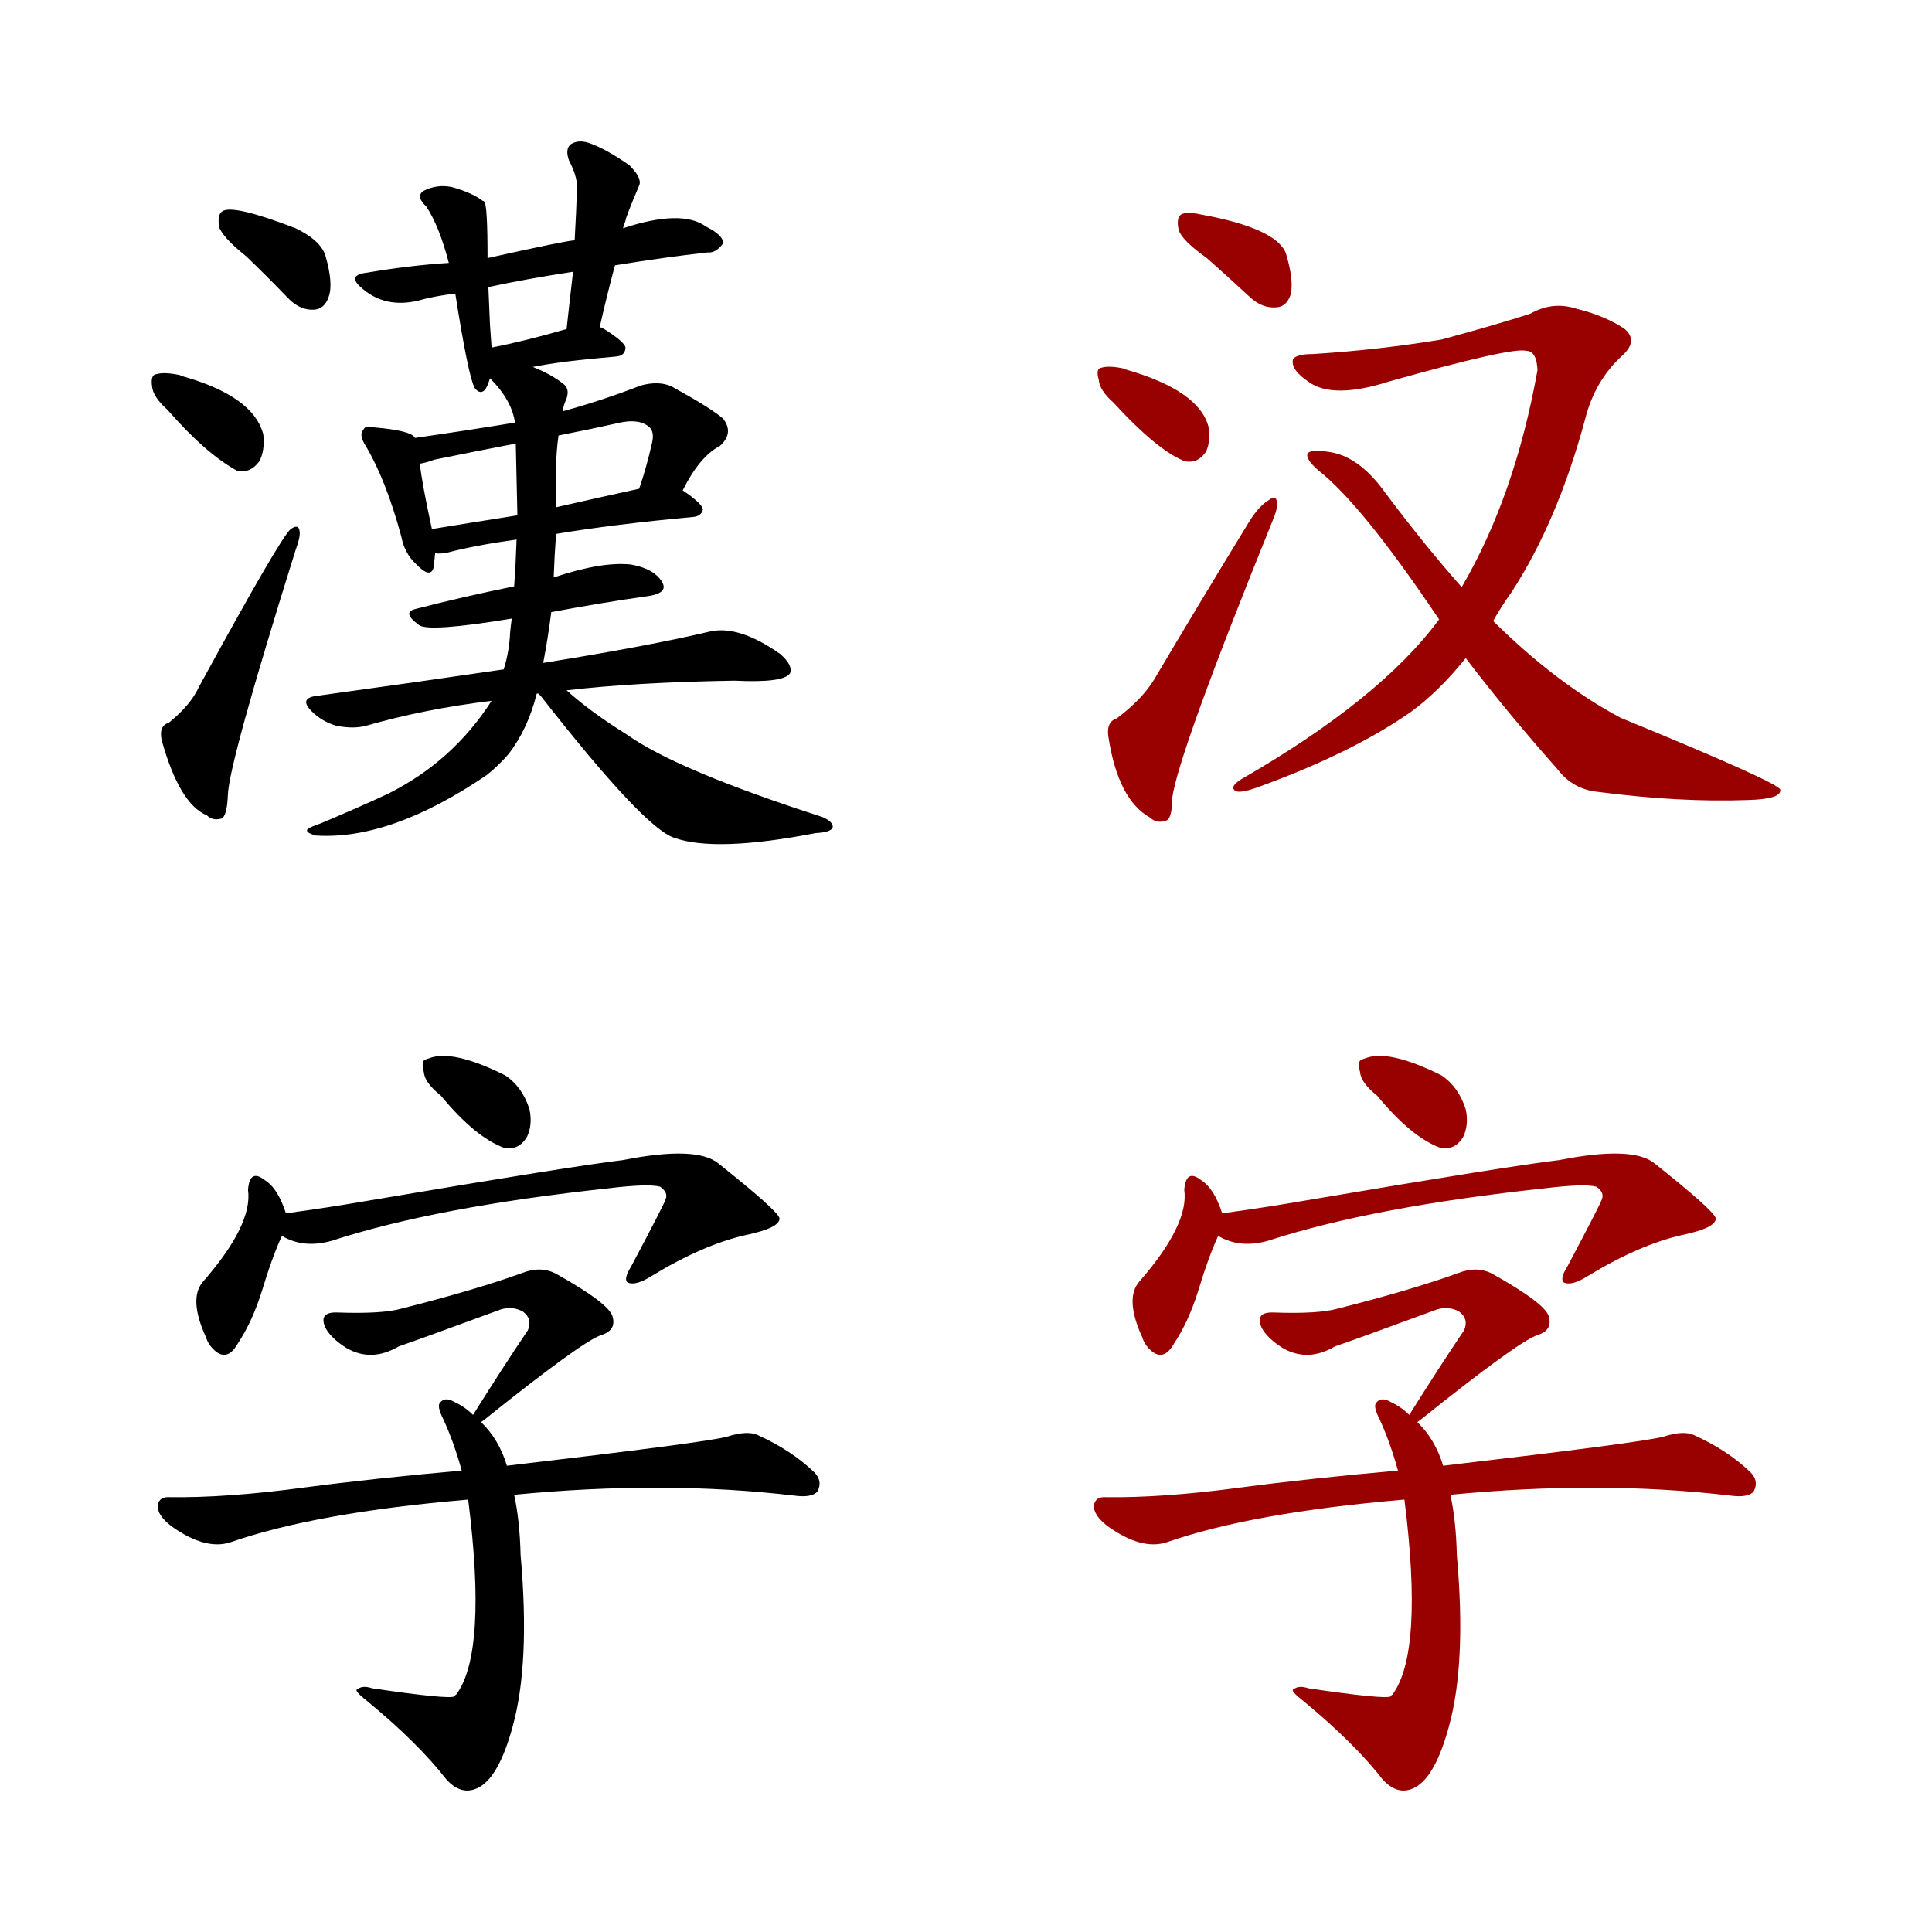
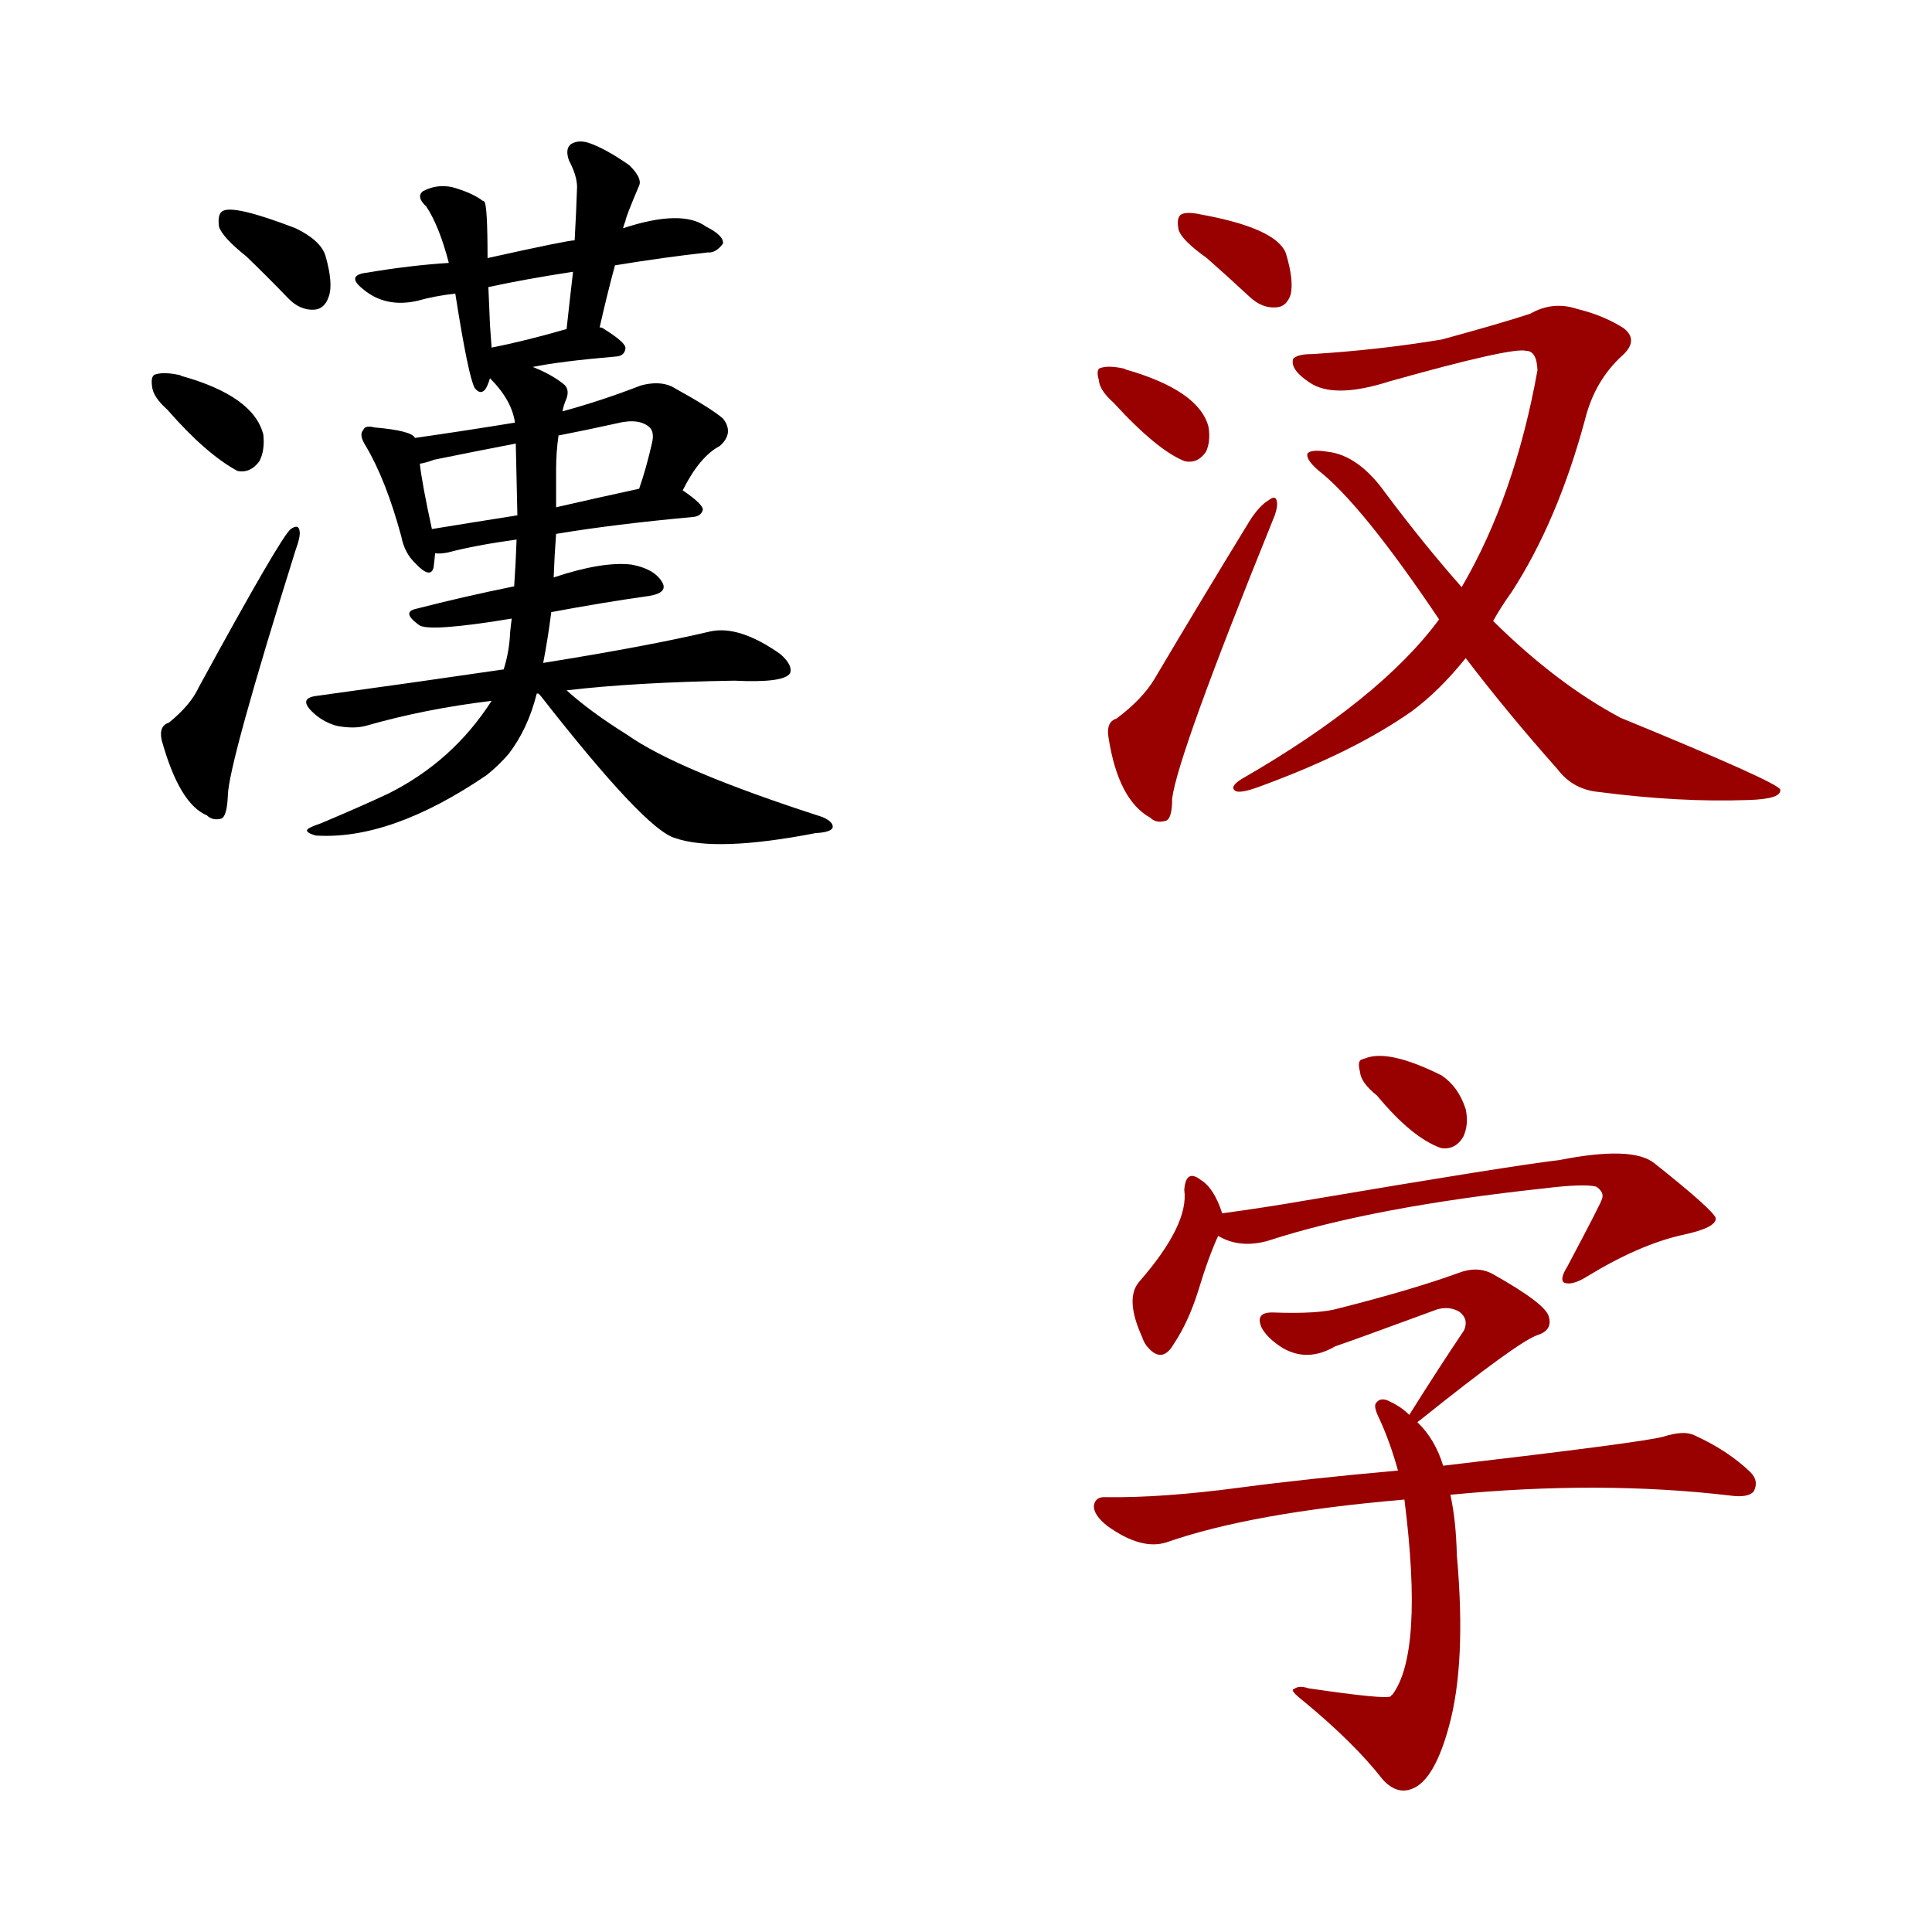
<svg xmlns="http://www.w3.org/2000/svg" height="350" width="350" version="1.0">
  <path d="m44.64,46.462c2.435,2.338,4.919,4.821,7.451,7.451,1.461,1.558,3.068,2.289,4.821,2.192,1.266-0.097,2.143-0.876,2.63-2.338,0.584-1.558,0.39-4.042-0.584-7.451-0.584-1.851-2.386-3.506-5.406-4.967-7.597-2.922-12.029-3.945-13.295-3.068-0.584,0.39-0.779,1.315-0.584,2.776,0.39,1.266,2.045,3.068,4.967,5.406zm-14.317,27.759c4.675,5.357,8.912,9.058,12.711,11.104,1.558,0.292,2.873-0.292,3.945-1.753,0.682-1.266,0.925-2.873,0.731-4.821-1.169-4.675-6.136-8.23-14.902-10.665-0.097-0.097-0.195-0.146-0.292-0.146-1.851-0.39-3.263-0.438-4.237-0.146-0.682,0.097-0.925,0.828-0.73,2.192,0.097,1.266,1.023,2.679,2.776,4.237zm0.292,56.686c-1.266,0.39-1.704,1.461-1.315,3.214,2.143,7.695,4.87,12.224,8.181,13.587,0.682,0.682,1.558,0.877,2.63,0.584,0.682-0.292,1.071-1.704,1.169-4.237,0.097-3.799,4.188-18.603,12.272-44.414,0.584-1.558,0.828-2.678,0.731-3.36-0.097-0.974-0.633-1.12-1.607-0.438-1.169,0.877-6.721,10.422-16.655,28.635-0.974,2.143-2.776,4.286-5.406,6.428zm66.913-5.26c0.097,0.097,0.243,0.244,0.438,0.438,12.564,16.071,20.649,24.642,24.252,25.713,4.967,1.753,13.49,1.461,25.567-0.877,1.85-0.097,2.873-0.438,3.068-1.023,0.097-0.682-0.536-1.315-1.899-1.899-17.532-5.649-29.317-10.617-35.356-14.902-4.383-2.727-8.036-5.406-10.957-8.035,8.279-0.974,18.408-1.558,30.389-1.753,5.941,0.292,9.302-0.146,10.081-1.315,0.389-0.974-0.195-2.143-1.753-3.506-4.968-3.506-9.204-4.87-12.711-4.091-7.402,1.753-17.483,3.652-30.242,5.698,0.584-3.019,1.071-6.087,1.461-9.204,6.234-1.169,12.126-2.143,17.678-2.922,2.435-0.39,3.214-1.266,2.338-2.63-0.974-1.558-2.825-2.581-5.552-3.068-3.506-0.39-8.182,0.39-14.026,2.338,0.097-2.727,0.243-5.357,0.438-7.889,7.013-1.169,15.292-2.191,24.837-3.068,0.974-0.097,1.558-0.536,1.753-1.315-0-0.682-1.218-1.851-3.652-3.506,2.045-4.091,4.285-6.769,6.721-8.035,1.753-1.558,1.948-3.214,0.584-4.967-1.461-1.266-4.578-3.214-9.35-5.844-1.558-0.682-3.409-0.73-5.552-0.146-4.773,1.851-9.496,3.409-14.172,4.675,0.097-0.682,0.341-1.461,0.73-2.338,0.39-1.169,0.195-2.045-0.584-2.63-1.461-1.169-3.312-2.191-5.552-3.068,3.312-0.682,8.376-1.315,15.194-1.899,0.974-0.097,1.51-0.584,1.607-1.461,0.097-0.682-1.266-1.899-4.091-3.652-0.098-0.097-0.292-0.146-0.584-0.146,0.876-3.896,1.802-7.646,2.776-11.25,5.941-0.974,11.542-1.753,16.801-2.338,0.974,0.098,1.899-0.438,2.776-1.607,0.097-0.974-0.925-1.997-3.068-3.068-2.922-2.143-7.938-2.045-15.048,0.292,0.097-0.389,0.243-0.828,0.438-1.315-0-0.389,0.828-2.532,2.484-6.428,0.389-0.876-0.195-2.094-1.753-3.652-2.922-2.045-5.406-3.409-7.451-4.091-1.266-0.389-2.338-0.292-3.214,0.292-0.682,0.585-0.779,1.558-0.292,2.922,0.974,1.851,1.461,3.458,1.461,4.821-0.098,3.019-0.244,6.234-0.438,9.643-0.877,0-6.136,1.071-15.779,3.214-0-6.428-0.195-9.837-0.584-10.227-0.097-0.097-0.195-0.146-0.292-0.146-1.266-0.974-3.117-1.802-5.552-2.484-1.851-0.389-3.604-0.146-5.26,0.731-0.877,0.682-0.682,1.607,0.584,2.776,1.558,2.338,2.922,5.747,4.091,10.227-4.675,0.292-9.594,0.877-14.756,1.753-2.63,0.292-2.922,1.266-0.877,2.922,2.727,2.338,6.039,3.068,9.935,2.192,2.045-0.584,4.334-1.023,6.867-1.315,1.558,9.935,2.727,15.633,3.506,17.094,0.682,0.877,1.315,0.974,1.899,0.292,0.292-0.39,0.584-1.071,0.877-2.045,2.63,2.63,4.139,5.308,4.529,8.035-5.941,0.974-11.98,1.899-18.116,2.776-0.39-0.877-2.825-1.51-7.305-1.899-1.169-0.292-1.851-0.146-2.045,0.438-0.584,0.584-0.438,1.558,0.438,2.922,2.435,4.091,4.578,9.545,6.428,16.363,0.39,2.045,1.266,3.701,2.63,4.967,1.753,1.851,2.825,2.094,3.214,0.731,0.097-0.682,0.195-1.558,0.292-2.63,0.584,0.097,1.363,0.049,2.338-0.146,3.312-0.877,7.451-1.656,12.418-2.338-0.097,2.922-0.244,5.747-0.438,8.474-6.234,1.266-12.175,2.63-17.824,4.091-1.753,0.39-1.558,1.364,0.584,2.922,1.169,0.877,6.769,0.487,16.801-1.169-0.097,0.682-0.195,1.51-0.292,2.484-0.097,2.338-0.487,4.578-1.169,6.721-10.617,1.558-21.964,3.166-34.041,4.821-2.045,0.292-2.289,1.218-0.731,2.776,1.266,1.266,2.776,2.143,4.529,2.63,2.045,0.39,3.799,0.39,5.26,0,7.11-2.045,14.707-3.555,22.791-4.529-4.675,7.305-10.909,12.905-18.701,16.801-3.312,1.558-7.402,3.36-12.272,5.406-1.169,0.39-1.948,0.731-2.338,1.023-0.39,0.39,0.097,0.779,1.461,1.169,9.058,0.584,19.382-3.068,30.973-10.957,1.461-1.169,2.776-2.435,3.945-3.799,2.337-3.019,4.042-6.672,5.114-10.957zm-3.798-32.29c-5.552,0.877-10.714,1.704-15.486,2.484-1.169-5.357-1.899-9.302-2.192-11.834,0.682-0.097,1.558-0.341,2.63-0.73,4.772-0.974,9.691-1.948,14.756-2.922,0.097,4.48,0.195,8.815,0.292,13.003zm7.013-8.328c-0-2.045,0.146-4.091,0.438-6.136,3.506-0.682,7.013-1.412,10.519-2.192,2.727-0.682,4.724-0.438,5.99,0.731,0.584,0.584,0.73,1.51,0.438,2.776-0.682,3.019-1.461,5.795-2.338,8.328-5.357,1.169-10.373,2.289-15.048,3.36-0-2.435-0-4.724,0-6.867zm-11.685-22.061c-0.097-1.461-0.195-2.825-0.292-4.091-0.097-2.435-0.195-4.724-0.292-6.867,4.48-0.974,9.594-1.899,15.34-2.776-0.39,3.312-0.779,6.769-1.169,10.373-5.065,1.461-9.594,2.581-13.587,3.36z" fill="#000" />
  <path d="m218.63,46.754c2.435,2.143,5.016,4.481,7.743,7.013,1.558,1.461,3.214,2.094,4.967,1.899,1.169-0.097,1.997-0.876,2.484-2.338,0.39-1.753,0.097-4.237-0.877-7.451-1.169-3.019-6.282-5.357-15.34-7.013-1.753-0.389-2.971-0.389-3.652,0-0.584,0.39-0.731,1.315-0.438,2.776,0.39,1.266,2.094,2.971,5.114,5.114zm-16.947,26.152c5.357,5.844,9.691,9.399,13.003,10.665,1.558,0.292,2.825-0.292,3.799-1.753,0.584-1.266,0.73-2.776,0.438-4.529-1.169-4.383-6.185-7.841-15.048-10.373-0.097-0.097-0.195-0.146-0.292-0.146-1.753-0.39-3.117-0.438-4.091-0.146-0.682,0.097-0.828,0.828-0.438,2.192,0.097,1.266,0.974,2.63,2.63,4.091zm0.584,57.271c-1.266,0.39-1.753,1.51-1.461,3.36,1.169,7.597,3.701,12.467,7.597,14.61,0.682,0.682,1.558,0.877,2.63,0.584,0.877-0.097,1.315-1.461,1.315-4.091,0.682-5.26,6.721-21.964,18.116-50.112,0.682-1.558,0.974-2.727,0.877-3.506-0.098-0.974-0.584-1.12-1.461-0.438-1.169,0.682-2.338,1.948-3.506,3.799-6.136,10.032-11.883,19.577-17.24,28.635-1.461,2.435-3.75,4.821-6.867,7.159zm58.44-17.97c-7.11,9.643-19.042,19.285-35.794,28.928-1.558,0.974-1.899,1.704-1.023,2.192,0.682,0.292,2.289-0.049,4.821-1.023,11.103-4.091,20.113-8.571,27.028-13.441,3.312-2.435,6.574-5.649,9.789-9.643,4.967,6.526,10.519,13.246,16.655,20.162,1.851,2.435,4.334,3.799,7.451,4.091,9.74,1.266,18.701,1.753,26.882,1.461,4.188-0.097,6.185-0.73,5.99-1.899-0.292-0.877-9.935-5.211-28.928-13.003-7.695-4.091-15.389-9.935-23.084-17.532,0.974-1.753,2.094-3.506,3.36-5.26,5.552-8.571,9.983-18.993,13.295-31.265,1.169-4.675,3.409-8.522,6.721-11.542,2.045-1.851,2.143-3.506,0.292-4.967-2.435-1.558-5.26-2.727-8.474-3.506-2.922-0.974-5.747-0.682-8.474,0.877-3.896,1.266-9.253,2.825-16.071,4.675-7.695,1.266-15.487,2.143-23.376,2.63-1.851,0-3.019,0.292-3.506,0.877-0.39,1.266,0.584,2.679,2.922,4.237,2.922,2.046,7.743,1.997,14.464-0.146,14.902-4.188,23.181-6.039,24.837-5.552,1.266,0,1.948,1.169,2.045,3.506-2.727,15.194-7.305,28.295-13.733,39.301-4.48-5.065-9.058-10.714-13.733-16.947-3.312-4.675-6.867-7.207-10.665-7.597-1.851-0.292-3.019-0.195-3.506,0.292-0.292,0.682,0.341,1.705,1.899,3.068,5.26,4.091,12.564,13.1,21.915,27.028z" fill="#900" />
-   <path d="m79.85,198.47c4.188,5.065,8.035,8.23,11.542,9.496,1.753,0.292,3.117-0.389,4.091-2.045,0.682-1.461,0.828-3.117,0.438-4.967-0.877-2.727-2.338-4.772-4.383-6.136-6.428-3.214-11.055-4.237-13.879-3.068-0.097,0-0.244,0.049-0.438,0.146-0.682,0.098-0.828,0.877-0.438,2.338,0.097,1.266,1.12,2.679,3.068,4.237zm-28.781,25.421c2.63,1.558,5.649,1.851,9.058,0.877,12.564-4.091,29.268-7.256,50.112-9.496,4.772-0.584,7.889-0.682,9.35-0.292,0.974,0.682,1.315,1.412,1.023,2.192-0,0.292-2.094,4.383-6.282,12.272-0.974,1.558-1.169,2.533-0.584,2.922,0.974,0.39,2.386,0,4.237-1.169,6.233-3.799,11.931-6.282,17.094-7.451,4.188-0.876,6.233-1.899,6.136-3.068-0.292-0.974-3.994-4.285-11.104-9.935-2.63-2.143-8.376-2.337-17.24-0.584-5.844,0.682-21.136,3.117-45.875,7.305-5.065,0.877-10.13,1.656-15.194,2.338-0.974-3.019-2.24-5.016-3.799-5.99-1.851-1.461-2.873-0.876-3.068,1.753,0.584,4.188-2.143,9.74-8.181,16.655-1.753,2.046-1.558,5.406,0.584,10.081,0.097,0.39,0.341,0.877,0.73,1.461,1.851,2.338,3.506,2.24,4.967-0.292,1.753-2.63,3.214-5.795,4.383-9.496,1.266-4.188,2.484-7.548,3.652-10.081zm42.076,46.898c18.116-1.753,35.015-1.704,50.696,0.146,2.143,0.292,3.555,0.049,4.237-0.73,0.682-1.266,0.487-2.435-0.584-3.506-2.727-2.63-6.136-4.87-10.227-6.721-1.266-0.584-3.117-0.487-5.552,0.292-2.435,0.682-15.73,2.435-39.885,5.26-0.974-3.214-2.533-5.844-4.675-7.889,0.097-0.097,0.292-0.243,0.584-0.438,11.785-9.448,18.847-14.561,21.184-15.34,1.851-0.584,2.532-1.704,2.045-3.36-0.39-1.558-3.799-4.139-10.227-7.743-1.851-0.974-3.896-1.023-6.136-0.146-5.649,2.046-12.905,4.188-21.769,6.428-2.338,0.682-6.234,0.925-11.688,0.73-2.338-0.097-3.068,0.828-2.192,2.776,0.682,1.266,1.948,2.484,3.799,3.652,3.019,1.753,6.185,1.656,9.496-0.292,2.045-0.682,8.23-2.922,18.555-6.721,1.461-0.39,2.776-0.243,3.945,0.438,1.169,0.877,1.461,1.997,0.877,3.36-3.019,4.48-6.331,9.594-9.935,15.34-0.974-0.974-2.094-1.753-3.36-2.338-1.169-0.682-2.046-0.633-2.63,0.146-0.39,0.39-0.195,1.364,0.584,2.922,1.266,2.727,2.386,5.844,3.36,9.35-10.909,0.974-20.405,1.997-28.489,3.068-9.448,1.266-17.581,1.851-24.399,1.753-1.266-0.097-1.997,0.39-2.192,1.461-0.097,1.169,0.73,2.435,2.484,3.799,4.091,2.922,7.646,3.896,10.665,2.922,10.324-3.604,24.691-6.185,43.099-7.743,2.337,18.506,1.607,30.291-2.192,35.356-0.097,0-0.195,0.097-0.292,0.292-0.682,0.39-5.649-0.097-14.902-1.461-1.169-0.39-2.045-0.341-2.63,0.146-0.584,0.097-0,0.828,1.753,2.192,6.136,5.065,10.909,9.789,14.318,14.172,1.851,2.045,3.799,2.532,5.844,1.461,2.435-1.266,4.48-4.919,6.136-10.957,2.143-7.694,2.63-18.068,1.461-31.119-0.097-4.188-0.487-7.841-1.169-10.957z" fill="#000" />
  <path d="m249.46,198.47c4.188,5.065,8.035,8.23,11.542,9.496,1.753,0.292,3.117-0.389,4.091-2.045,0.682-1.461,0.828-3.117,0.438-4.967-0.877-2.727-2.338-4.772-4.383-6.136-6.428-3.214-11.055-4.237-13.879-3.068-0.098,0-0.244,0.049-0.438,0.146-0.682,0.098-0.828,0.877-0.438,2.338,0.097,1.266,1.12,2.679,3.068,4.237zm-28.781,25.421c2.63,1.558,5.649,1.851,9.058,0.877,12.564-4.091,29.268-7.256,50.112-9.496,4.772-0.584,7.889-0.682,9.35-0.292,0.974,0.682,1.315,1.412,1.023,2.192-0,0.292-2.094,4.383-6.282,12.272-0.974,1.558-1.169,2.533-0.584,2.922,0.974,0.39,2.386,0,4.237-1.169,6.233-3.799,11.931-6.282,17.094-7.451,4.188-0.876,6.233-1.899,6.136-3.068-0.292-0.974-3.994-4.285-11.104-9.935-2.63-2.143-8.376-2.337-17.24-0.584-5.844,0.682-21.136,3.117-45.875,7.305-5.065,0.877-10.13,1.656-15.194,2.338-0.974-3.019-2.24-5.016-3.799-5.99-1.851-1.461-2.873-0.876-3.068,1.753,0.584,4.188-2.143,9.74-8.181,16.655-1.753,2.046-1.558,5.406,0.584,10.081,0.097,0.39,0.341,0.877,0.731,1.461,1.851,2.338,3.506,2.24,4.967-0.292,1.753-2.63,3.214-5.795,4.383-9.496,1.266-4.188,2.484-7.548,3.652-10.081zm42.076,46.898c18.116-1.753,35.015-1.704,50.696,0.146,2.143,0.292,3.555,0.049,4.237-0.73,0.682-1.266,0.487-2.435-0.584-3.506-2.727-2.63-6.136-4.87-10.227-6.721-1.266-0.584-3.117-0.487-5.552,0.292-2.435,0.682-15.73,2.435-39.885,5.26-0.974-3.214-2.533-5.844-4.675-7.889,0.097-0.097,0.292-0.243,0.584-0.438,11.785-9.448,18.847-14.561,21.184-15.34,1.851-0.584,2.532-1.704,2.045-3.36-0.39-1.558-3.799-4.139-10.227-7.743-1.851-0.974-3.896-1.023-6.136-0.146-5.649,2.046-12.905,4.188-21.769,6.428-2.338,0.682-6.234,0.925-11.688,0.73-2.338-0.097-3.068,0.828-2.192,2.776,0.682,1.266,1.948,2.484,3.799,3.652,3.019,1.753,6.185,1.656,9.496-0.292,2.045-0.682,8.23-2.922,18.555-6.721,1.461-0.39,2.776-0.243,3.945,0.438,1.169,0.877,1.461,1.997,0.877,3.36-3.019,4.48-6.331,9.594-9.935,15.34-0.974-0.974-2.094-1.753-3.36-2.338-1.169-0.682-2.045-0.633-2.63,0.146-0.39,0.39-0.195,1.364,0.584,2.922,1.266,2.727,2.386,5.844,3.36,9.35-10.909,0.974-20.405,1.997-28.489,3.068-9.448,1.266-17.581,1.851-24.399,1.753-1.266-0.097-1.997,0.39-2.192,1.461-0.097,1.169,0.73,2.435,2.484,3.799,4.091,2.922,7.646,3.896,10.665,2.922,10.324-3.604,24.691-6.185,43.099-7.743,2.337,18.506,1.607,30.291-2.192,35.356-0.098,0-0.195,0.097-0.292,0.292-0.682,0.39-5.649-0.097-14.902-1.461-1.169-0.39-2.045-0.341-2.63,0.146-0.584,0.097-0,0.828,1.753,2.192,6.136,5.065,10.909,9.789,14.318,14.172,1.851,2.045,3.799,2.532,5.844,1.461,2.435-1.266,4.48-4.919,6.136-10.957,2.143-7.694,2.63-18.068,1.461-31.119-0.098-4.188-0.487-7.841-1.169-10.957z" fill="#900" />
</svg>